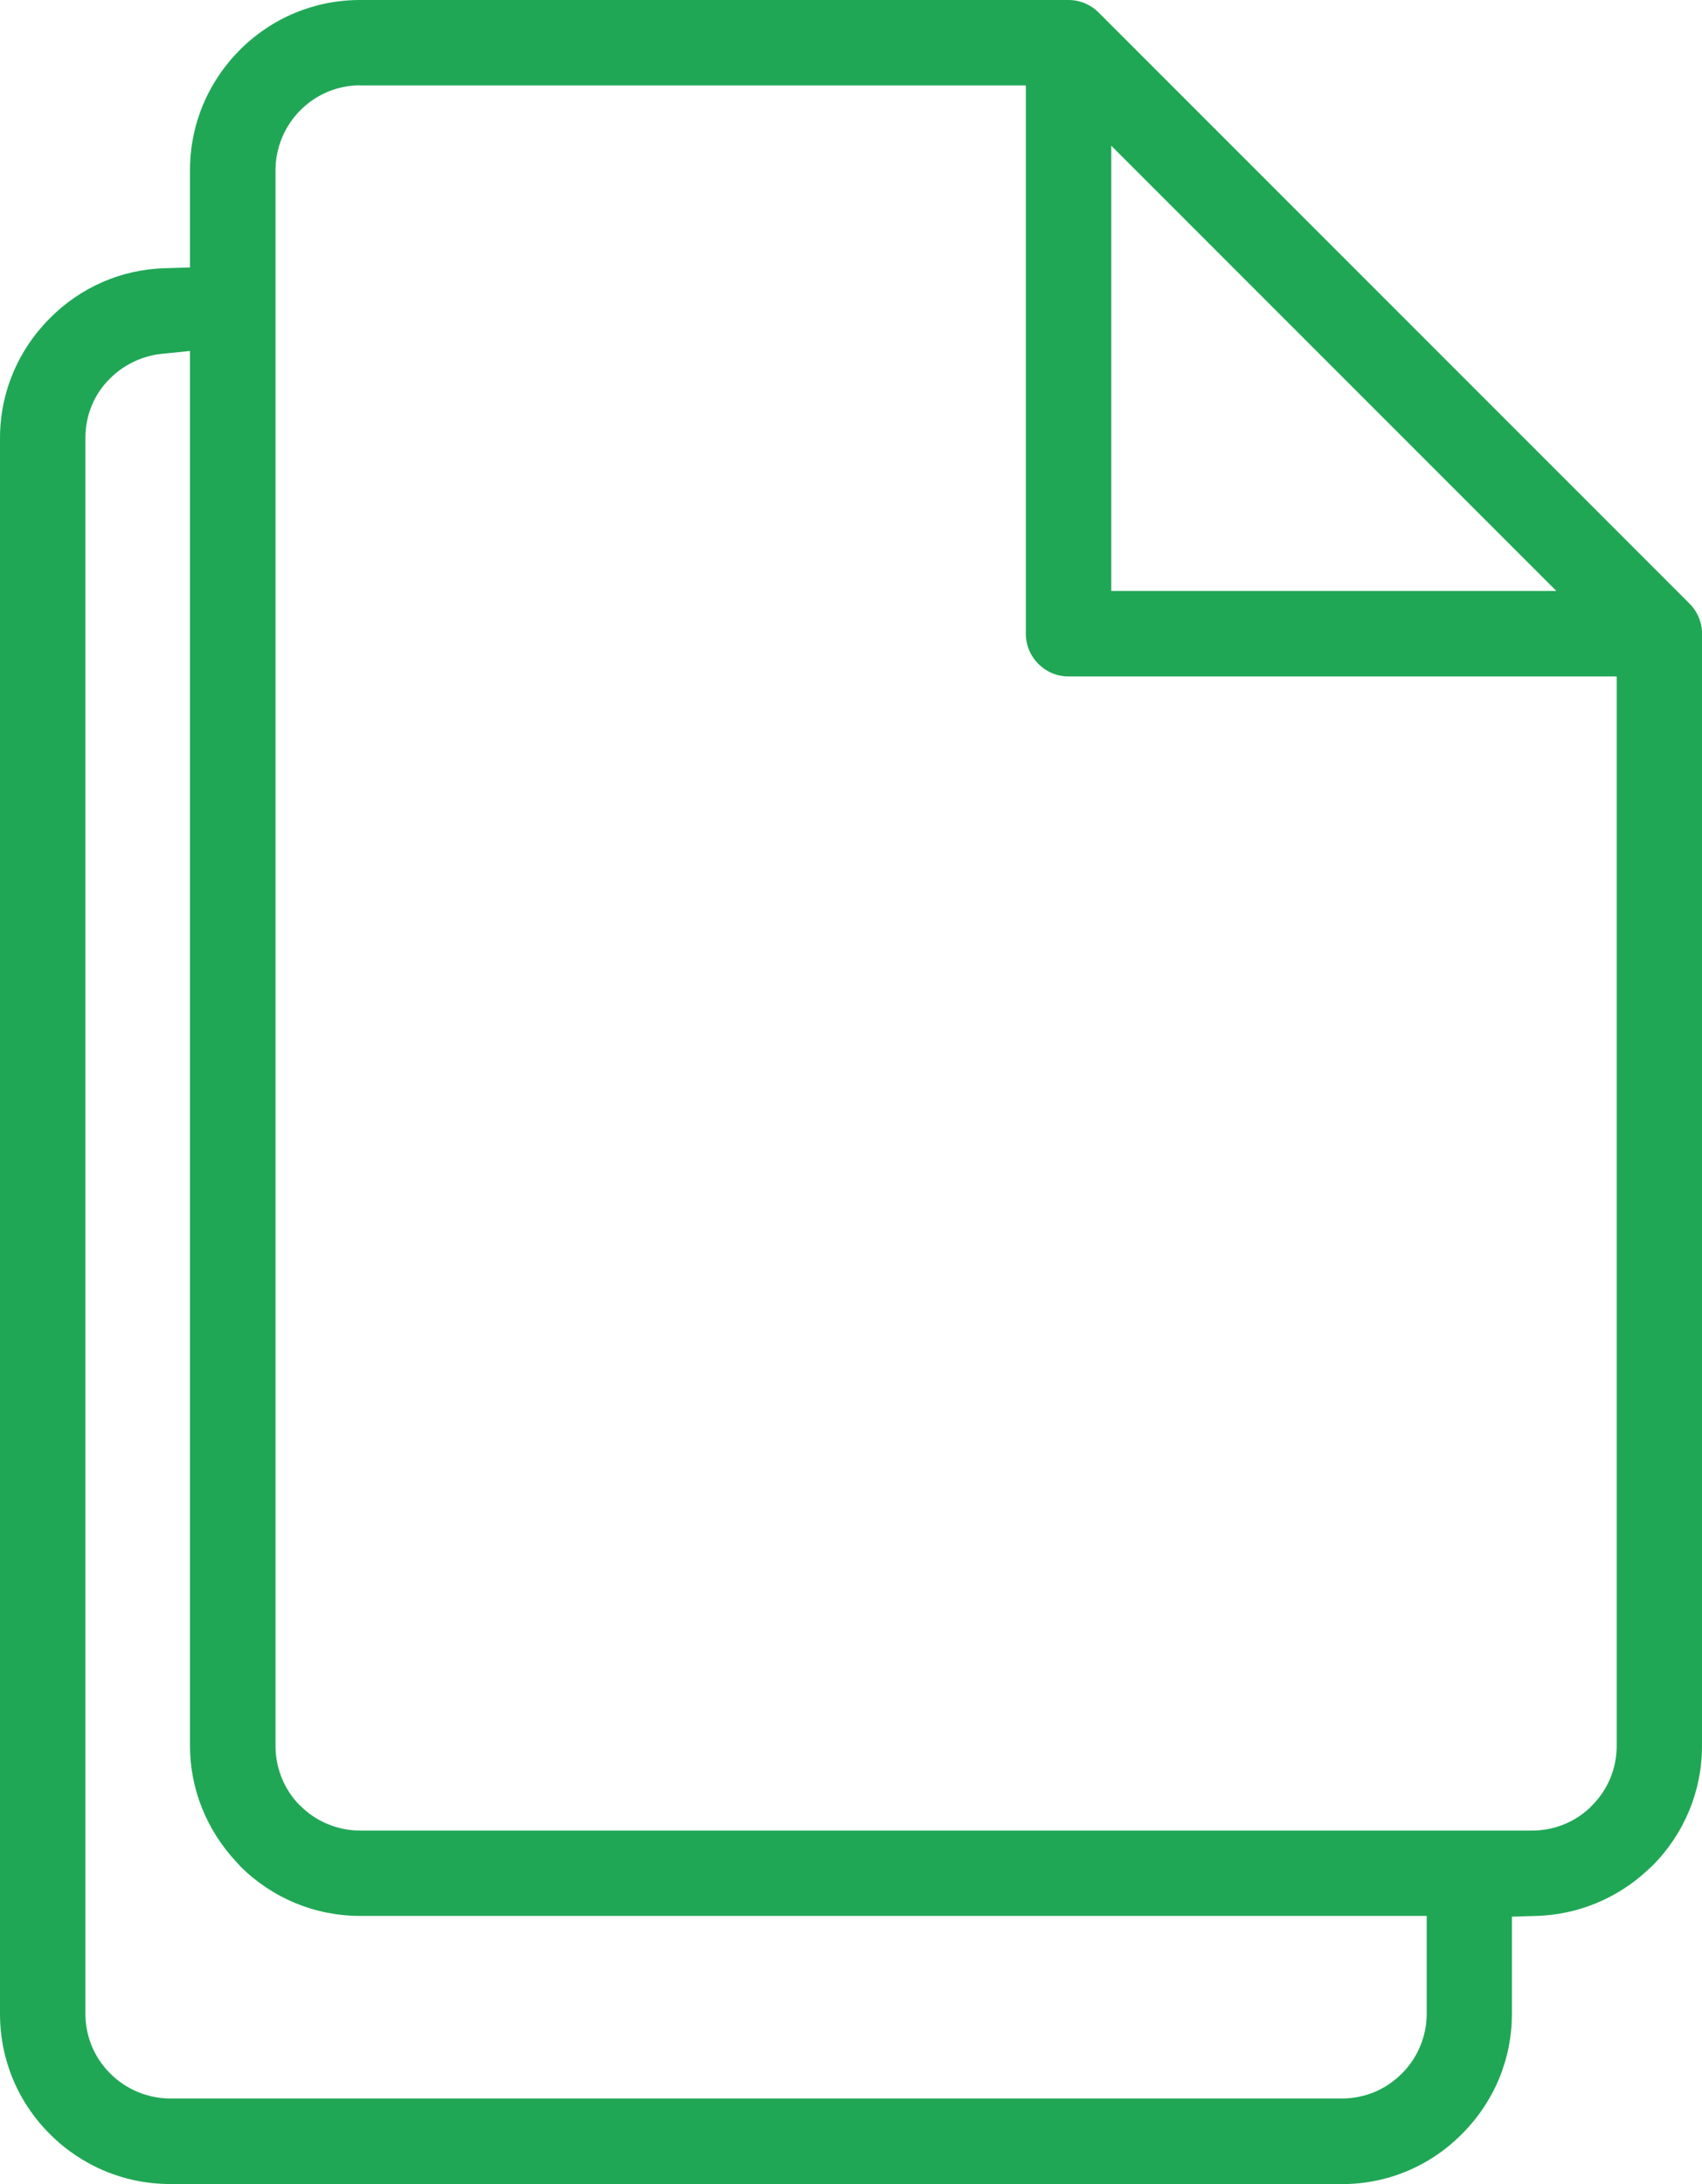
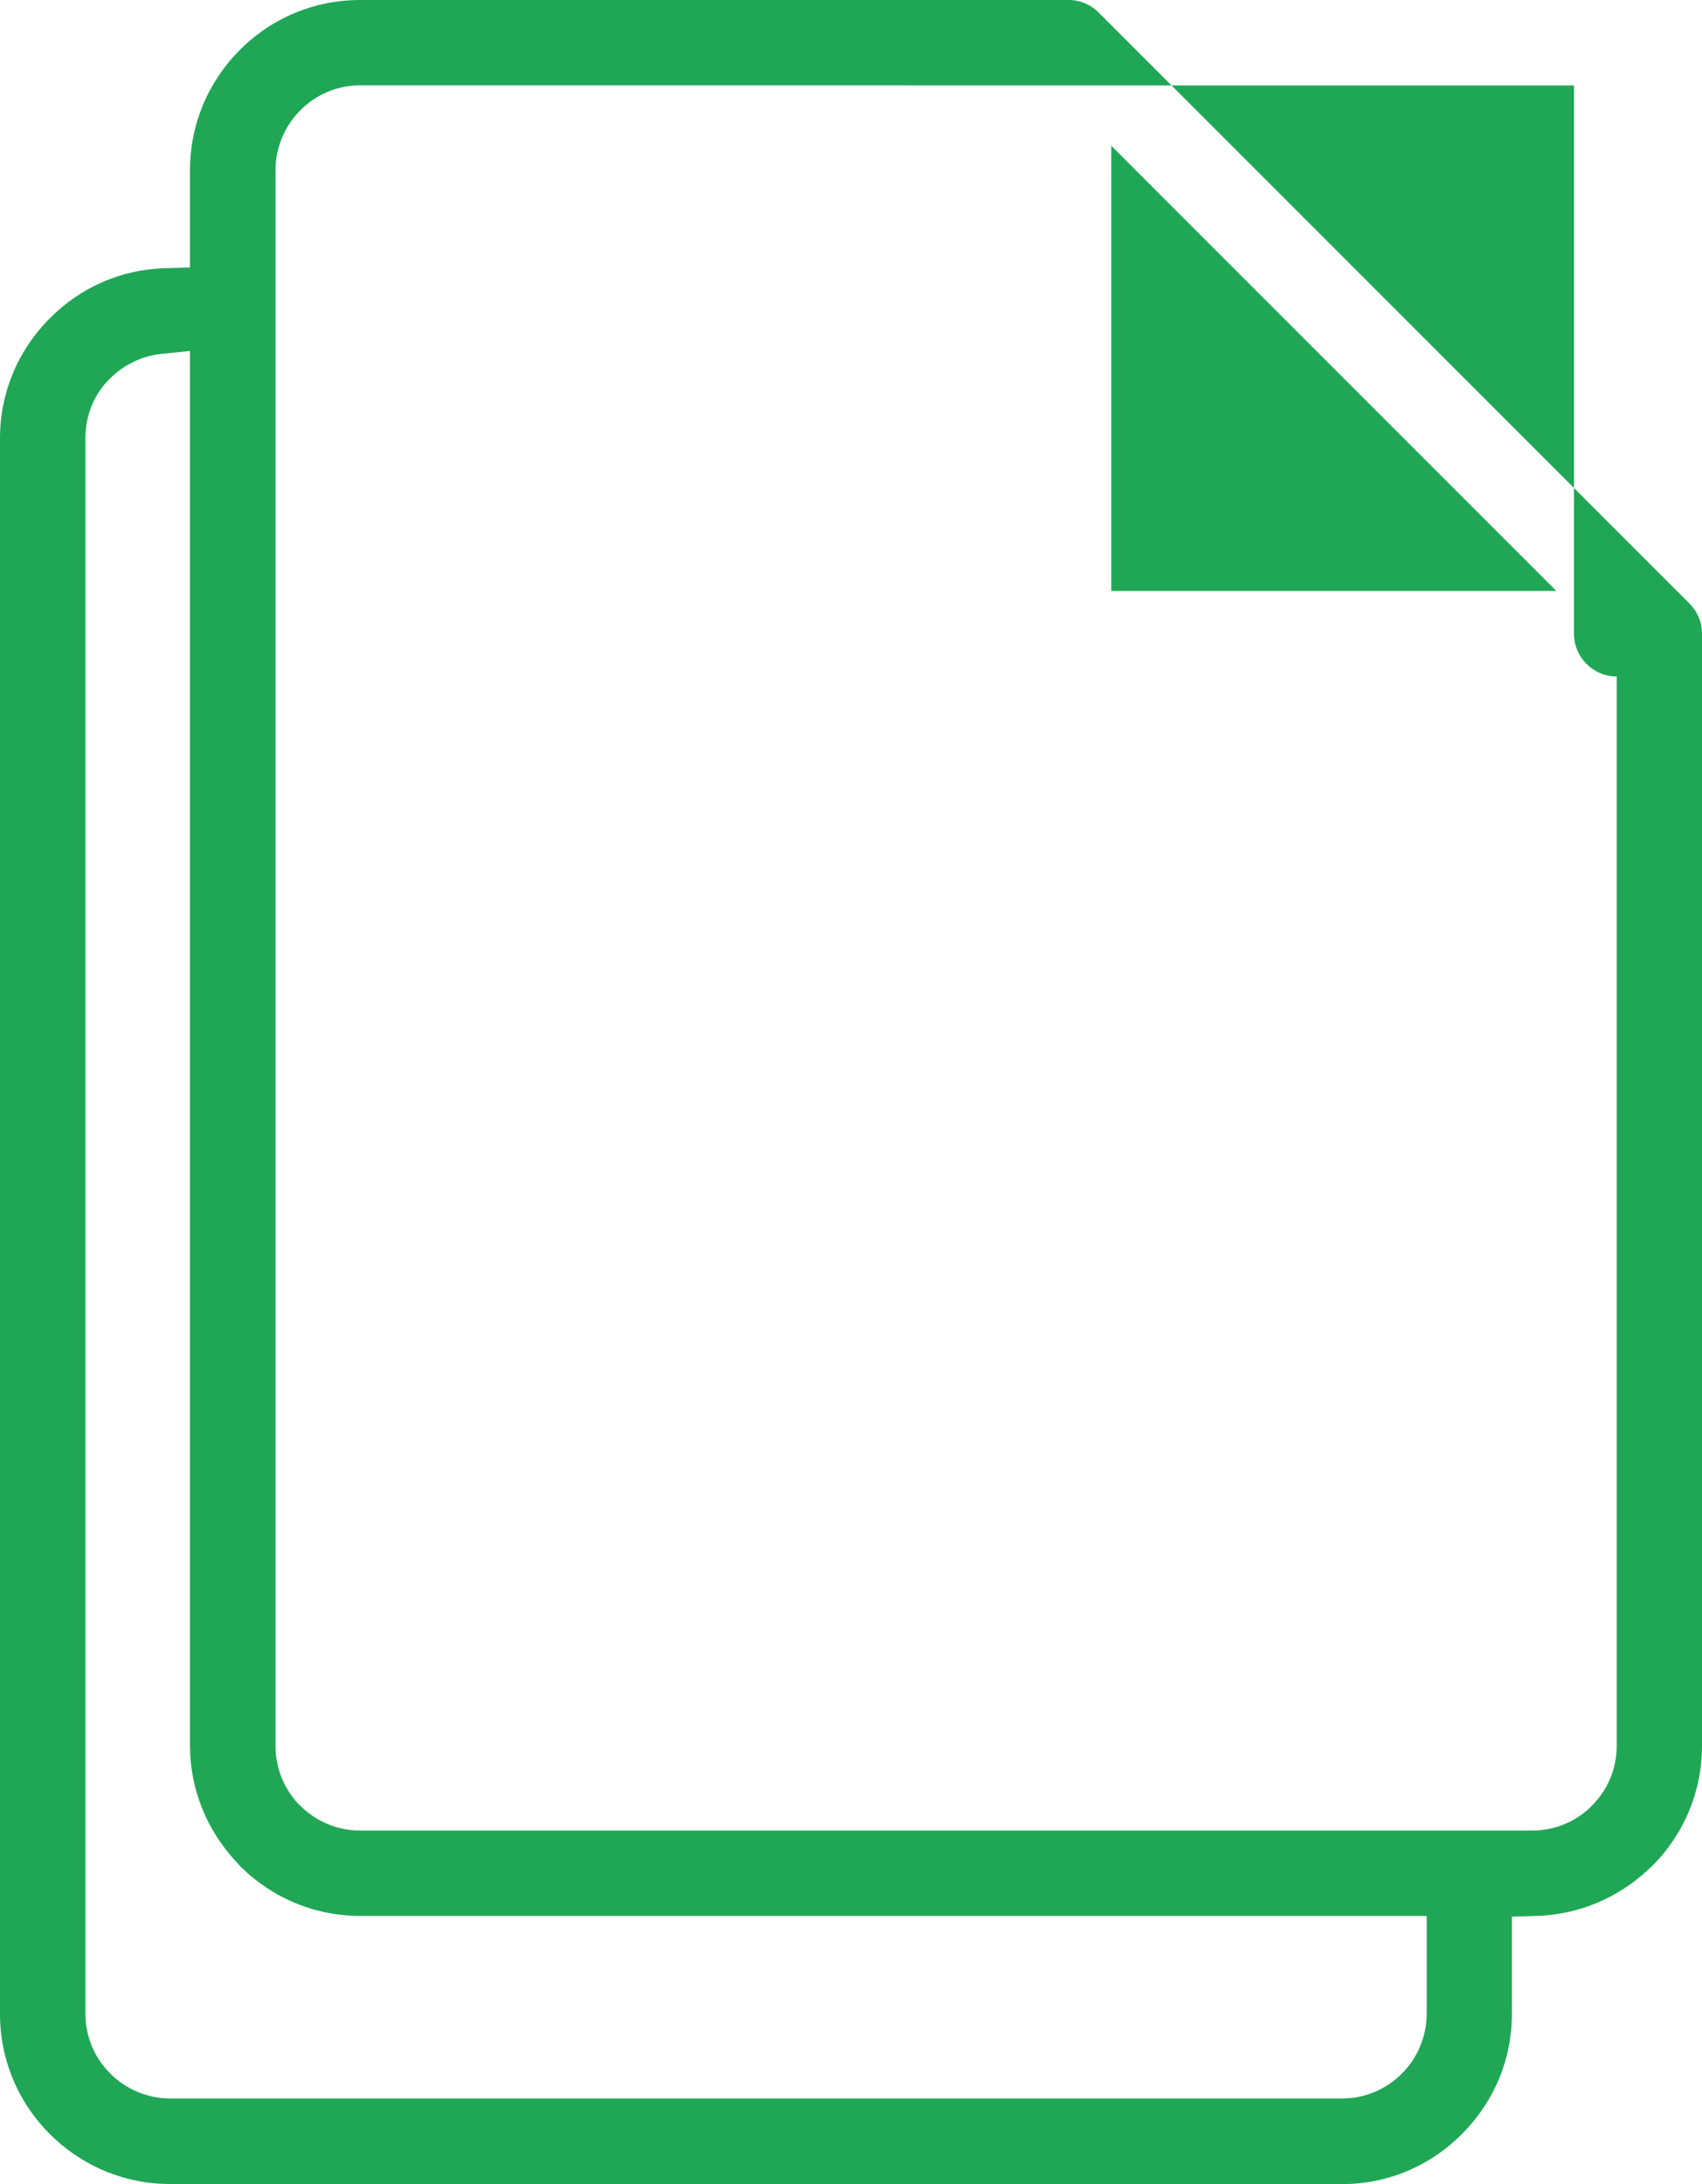
<svg xmlns="http://www.w3.org/2000/svg" id="Calque_2" data-name="Calque 2" viewBox="0 0 159.01 203.99">
  <defs>
    <style>
      .cls-1 {
        fill: #20a756;
      }
    </style>
  </defs>
  <g id="Calque_1-2" data-name="Calque 1">
-     <path class="cls-1" d="M15.89,203.98c-4.23,0-8.22-1.66-11.23-4.66-3.01-3.01-4.66-6.99-4.66-11.23V40.92c0-4.22,1.66-8.2,4.67-11.21,2.87-2.89,6.68-4.55,10.74-4.66l2.34-.07v-9.09c0-4.23,1.66-8.22,4.66-11.23,3.01-3.01,7-4.66,11.23-4.66h66.18c1.07,0,2.07.42,2.82,1.17l55.21,55.21c.69.69,1.1,1.6,1.16,2.57v104.1c0,4.22-1.64,8.19-4.63,11.2l-.4.37c-2.85,2.67-6.53,4.2-10.39,4.32l-2.34.07v9.09c0,4.22-1.66,8.2-4.66,11.2-3,3.03-6.99,4.69-11.23,4.69H15.87l.02-.01ZM15.09,33.05c-1.8.19-3.5,1-4.79,2.28-1.49,1.44-2.32,3.43-2.32,5.58v147.17c0,2.12.83,4.1,2.33,5.59,1.47,1.47,3.5,2.32,5.58,2.32h109.49c2.12,0,4.1-.83,5.59-2.33,1.46-1.44,2.32-3.48,2.32-5.58v-9.14H33.65c-4.21,0-8.18-1.64-11.19-4.62l-.36-.4c-2.81-3-4.35-6.86-4.35-10.87V32.78l-2.66.27 0-0ZM33.65,7.97c-2.11,0-4.1.83-5.59,2.33-1.47,1.47-2.32,3.51-2.32,5.58v147.18c0,1.94.7,3.8,1.98,5.25l.06.07.31.3c1.45,1.45,3.48,2.29,5.55,2.29h109.49c1.95,0,3.83-.71,5.27-2.01l.07-.06.28-.29c1.47-1.47,2.29-3.45,2.29-5.55V63.18h-51.21c-2.2,0-3.99-1.79-3.99-3.99V7.98h-62.19l-0-.01ZM103.82,55.19h41.58L103.82,13.61v41.58h0Z" />
+     <path class="cls-1" d="M15.89,203.98c-4.23,0-8.22-1.66-11.23-4.66-3.01-3.01-4.66-6.99-4.66-11.23V40.92c0-4.22,1.66-8.2,4.67-11.21,2.87-2.89,6.68-4.55,10.74-4.66l2.34-.07v-9.09c0-4.23,1.66-8.22,4.66-11.23,3.01-3.01,7-4.66,11.23-4.66h66.18c1.07,0,2.07.42,2.82,1.17l55.21,55.21c.69.69,1.1,1.6,1.16,2.57v104.1c0,4.22-1.64,8.19-4.63,11.2l-.4.37c-2.85,2.67-6.53,4.2-10.39,4.32l-2.34.07v9.09c0,4.22-1.66,8.2-4.66,11.2-3,3.03-6.99,4.69-11.23,4.69H15.87l.02-.01ZM15.09,33.05c-1.8.19-3.5,1-4.79,2.28-1.49,1.44-2.32,3.43-2.32,5.58v147.17c0,2.12.83,4.1,2.33,5.59,1.47,1.47,3.5,2.32,5.58,2.32h109.49c2.12,0,4.1-.83,5.59-2.33,1.46-1.44,2.32-3.48,2.32-5.58v-9.14H33.65c-4.21,0-8.18-1.64-11.19-4.62l-.36-.4c-2.81-3-4.35-6.86-4.35-10.87V32.78l-2.66.27 0-0ZM33.65,7.97c-2.11,0-4.1.83-5.59,2.33-1.47,1.47-2.32,3.51-2.32,5.58v147.18c0,1.94.7,3.8,1.98,5.25l.06.07.31.3c1.45,1.45,3.48,2.29,5.55,2.29h109.49c1.95,0,3.83-.71,5.27-2.01l.07-.06.28-.29c1.47-1.47,2.29-3.45,2.29-5.55V63.18c-2.2,0-3.99-1.79-3.99-3.99V7.98h-62.19l-0-.01ZM103.82,55.19h41.58L103.82,13.61v41.58h0Z" />
  </g>
</svg>